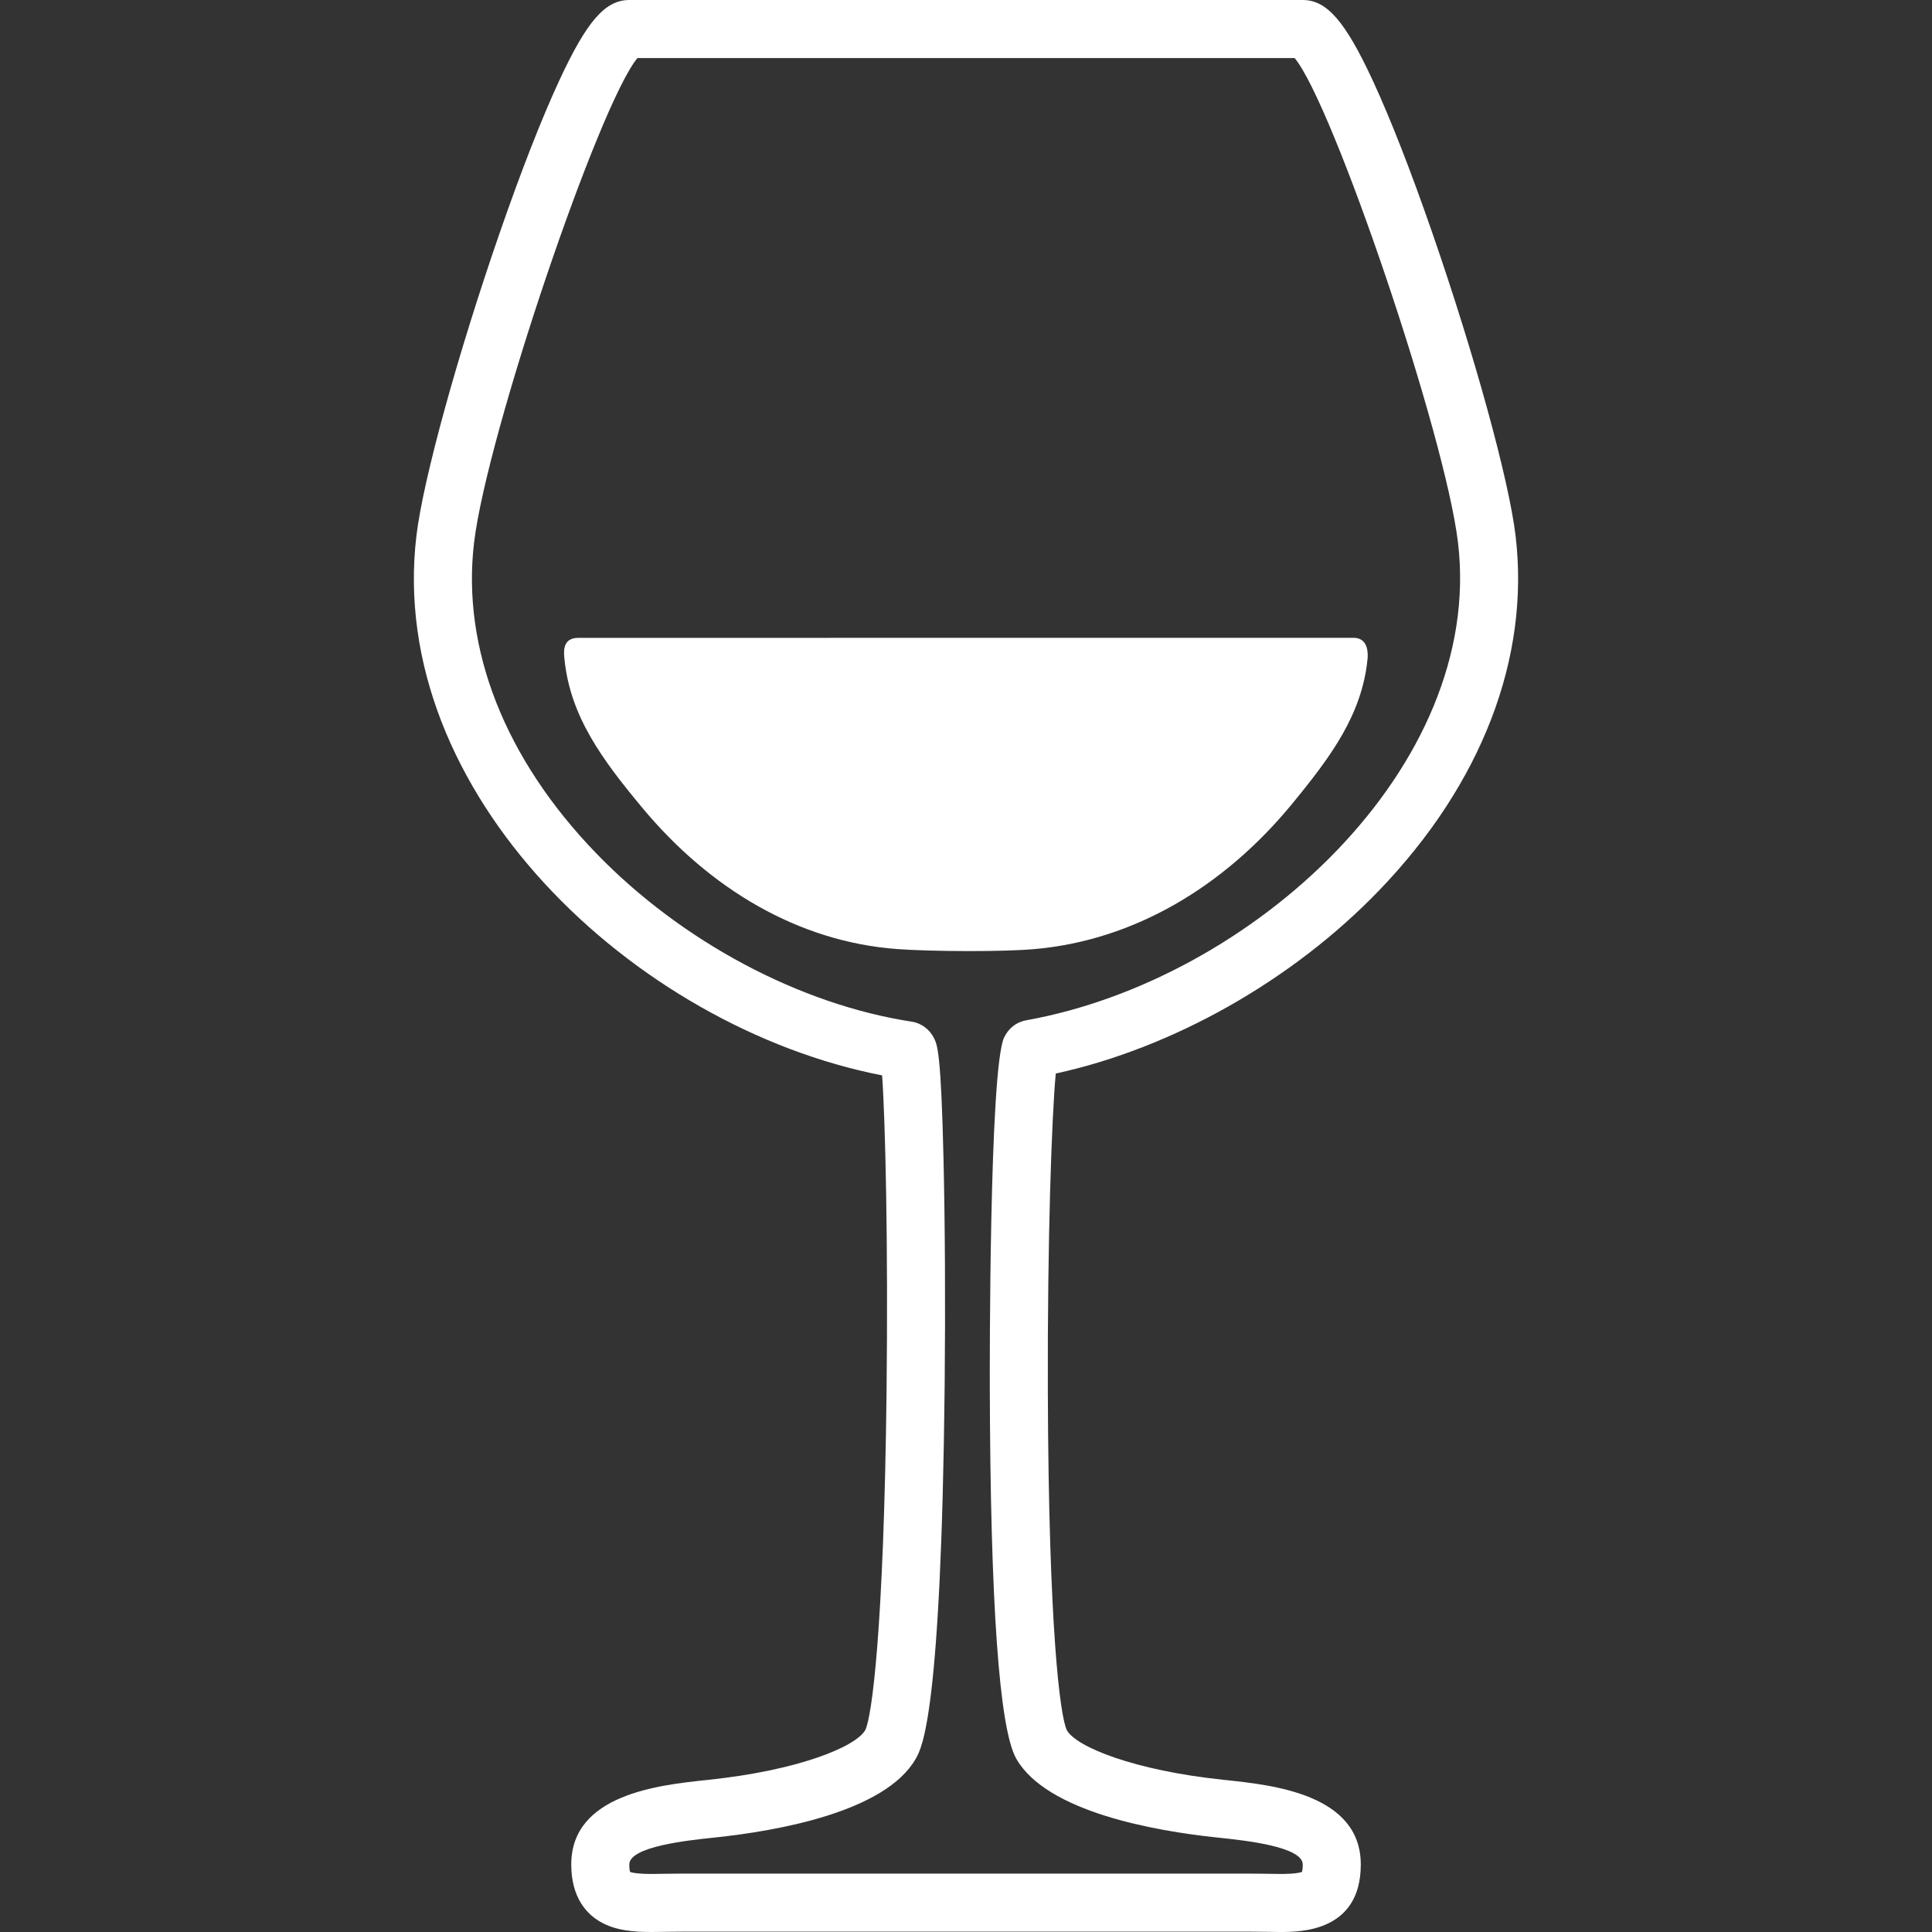
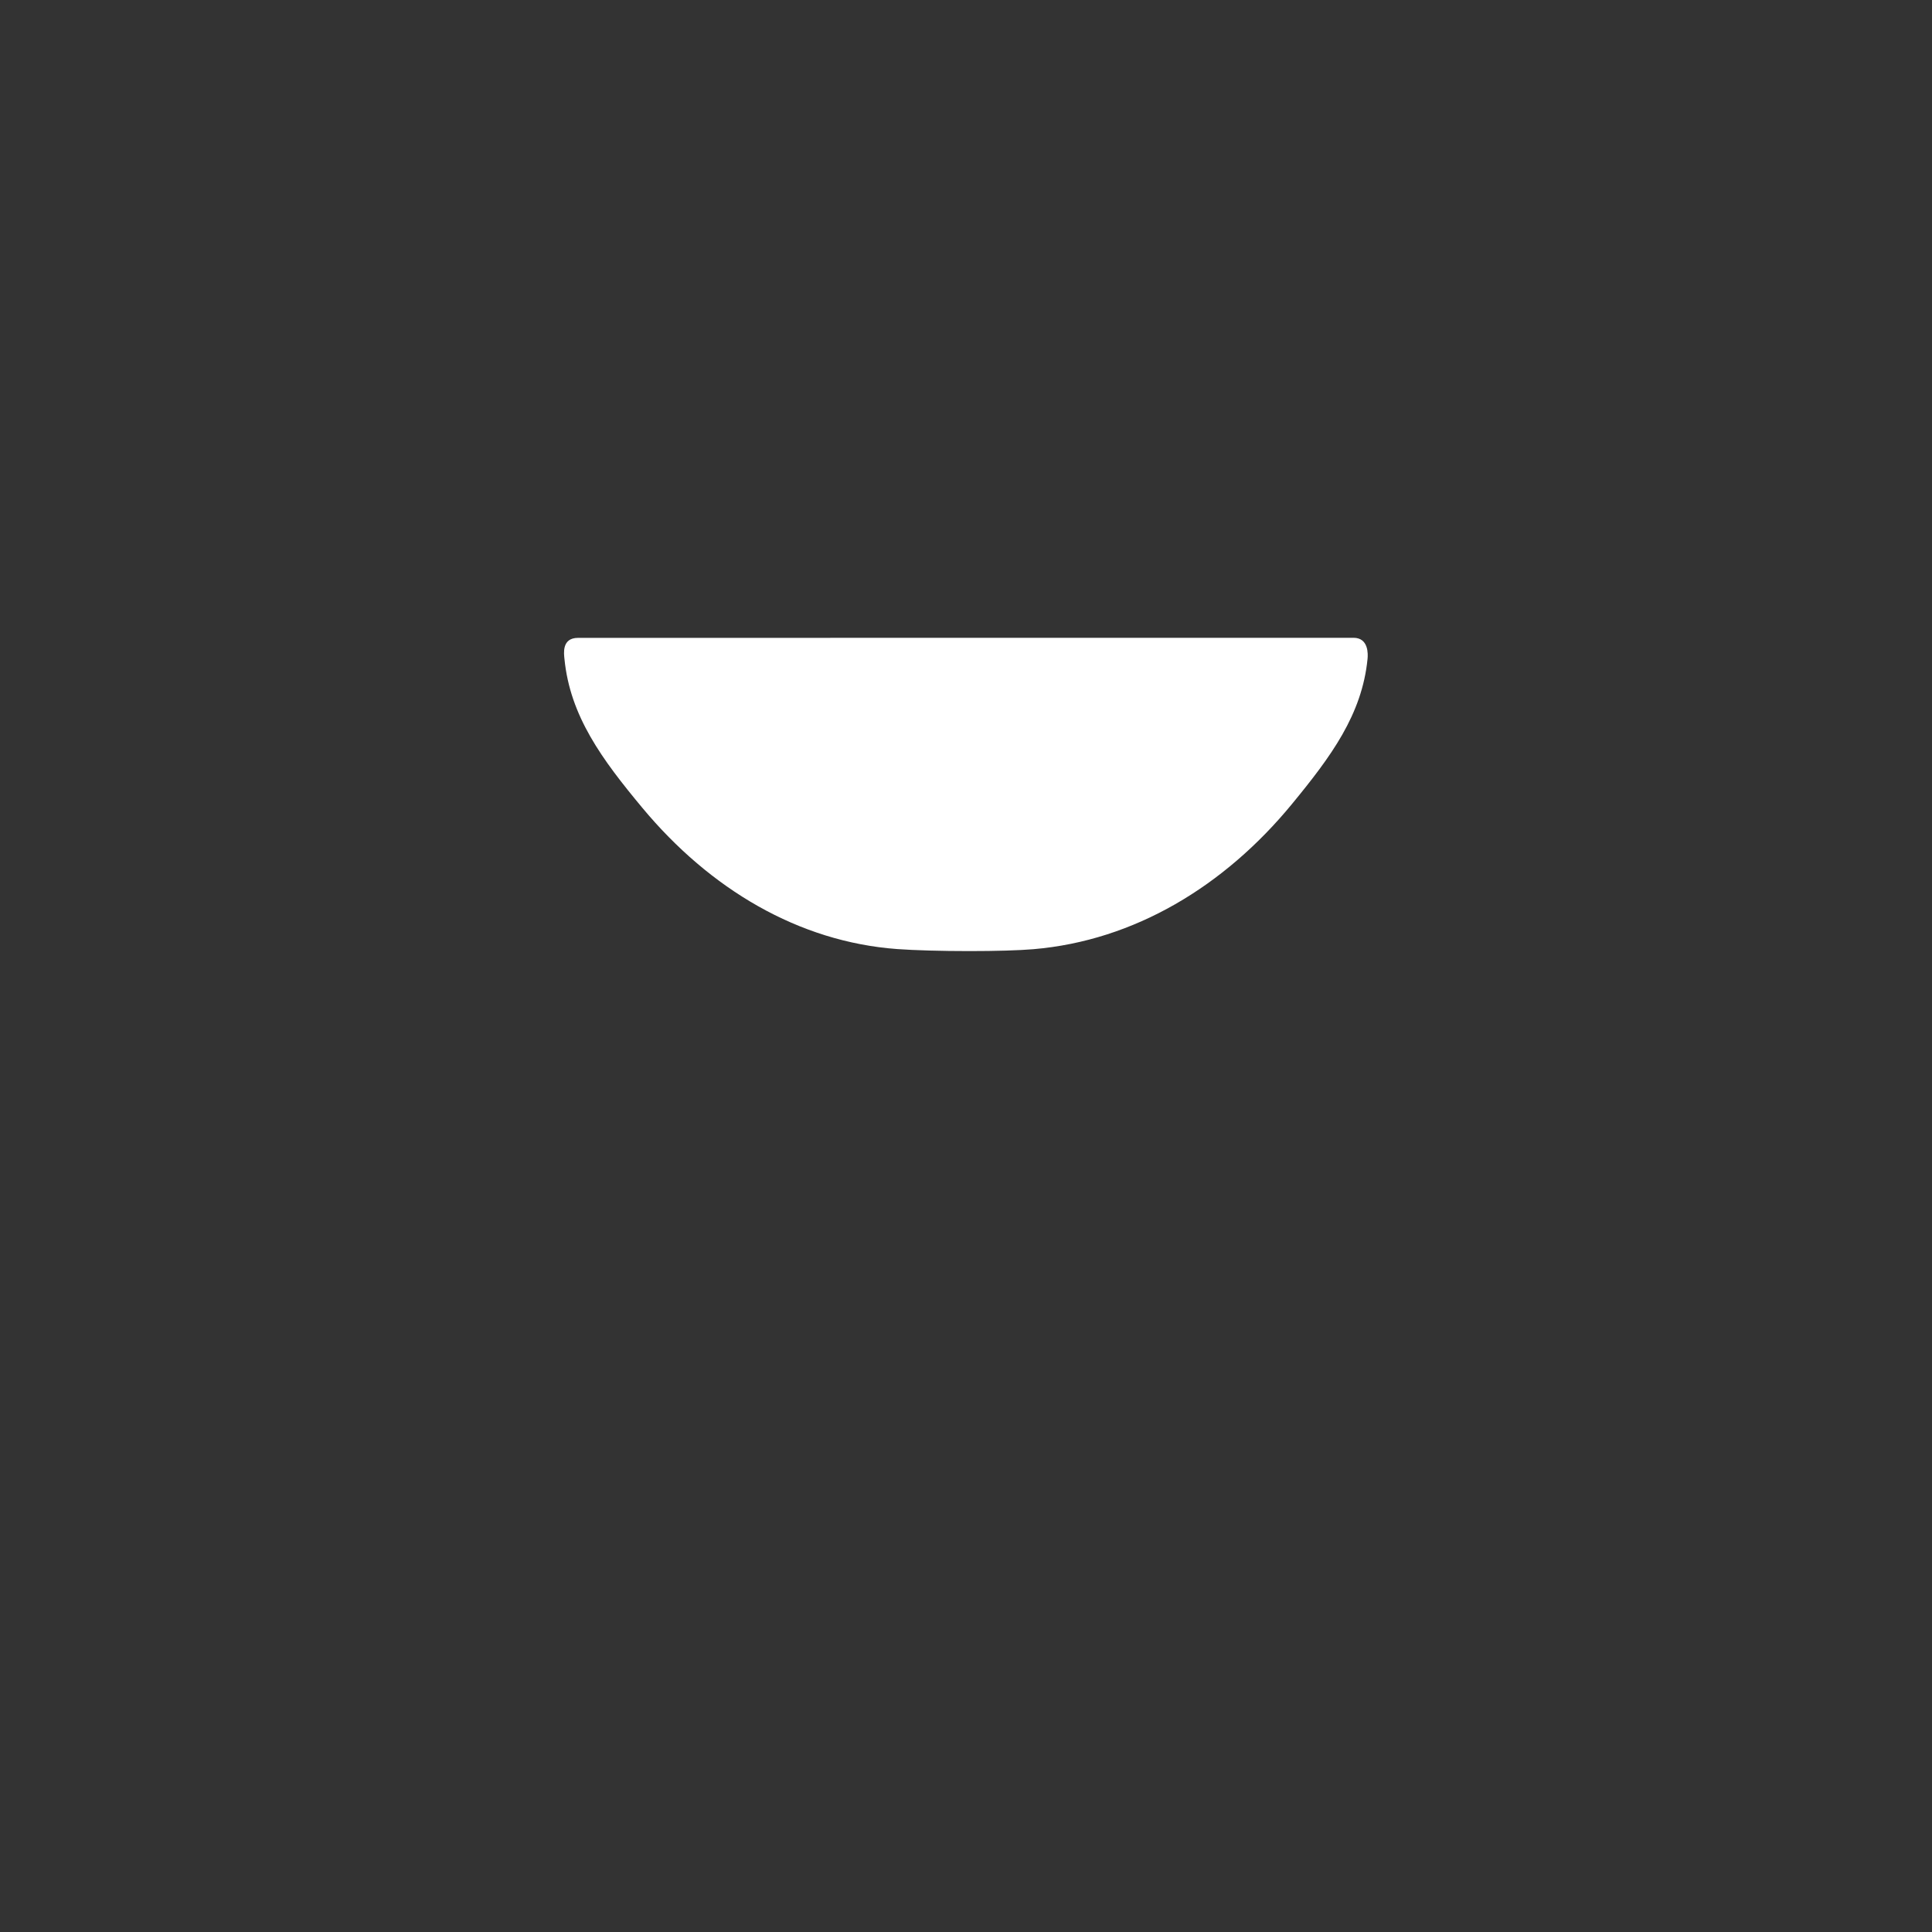
<svg xmlns="http://www.w3.org/2000/svg" width="50" height="50" viewBox="0 0 50 50" fill="none">
  <rect x="0" y="0" width="50" height="50" fill="#333333" stroke="none" />
-   <path d="M35.691 23.044C38.346 20.288 39.6 17.028 39.223 13.865C39.051 12.417 38.164 9.192 37.067 6.024C36.517 4.434 35.985 3.074 35.531 2.092C34.815 0.548 34.339 0 33.713 0H16.288C15.661 0 15.185 0.548 14.47 2.092C14.015 3.074 13.484 4.433 12.933 6.024C11.836 9.192 10.95 12.416 10.777 13.865C9.988 20.497 16.391 26.572 22.829 27.831C22.912 28.979 22.987 32.193 22.944 36.023C22.873 42.186 22.563 44.426 22.394 44.772C22.142 45.216 20.639 45.819 18.349 46.06L18.286 46.067C17.062 46.196 14.784 46.436 14.784 48.253C14.784 49.119 15.192 49.537 15.534 49.735C15.935 49.968 16.415 50 16.874 50C16.993 50 17.118 49.998 17.246 49.995C17.373 49.993 17.504 49.991 17.639 49.991H32.362C32.496 49.991 32.628 49.993 32.755 49.995C32.883 49.998 33.008 50 33.127 50C33.644 50 35.217 50 35.217 48.253C35.217 46.436 32.939 46.196 31.715 46.067L31.651 46.06C29.362 45.819 27.859 45.216 27.61 44.778C27.437 44.421 27.139 42.177 27.118 36.031C27.105 32.084 27.219 28.886 27.323 27.783C30.35 27.123 33.445 25.377 35.691 23.044ZM25.616 35.879C25.63 41.496 25.86 44.737 26.3 45.513C27.084 46.895 29.891 47.385 31.493 47.554L31.558 47.561C32.203 47.629 33.715 47.788 33.715 48.253C33.715 48.36 33.703 48.419 33.696 48.445C33.644 48.466 33.504 48.498 33.127 48.498C33.016 48.498 32.901 48.496 32.783 48.493C32.647 48.491 32.506 48.489 32.362 48.489H25.052H17.639C17.495 48.489 17.354 48.491 17.218 48.493C17.099 48.496 16.985 48.498 16.874 48.498C16.497 48.498 16.357 48.466 16.306 48.445C16.298 48.419 16.286 48.36 16.286 48.253C16.286 47.788 17.798 47.629 18.443 47.561L18.507 47.554C20.11 47.385 22.916 46.895 23.701 45.513C23.864 45.226 24.359 44.352 24.448 35.847C24.468 33.835 24.458 31.714 24.419 30.029C24.355 27.244 24.259 27.047 24.175 26.873C24.062 26.641 23.846 26.479 23.597 26.441C20.697 25.996 17.649 24.372 15.442 22.096C13.069 19.647 11.942 16.787 12.269 14.042C12.602 11.242 15.502 2.698 16.497 1.502H33.505C34.5 2.698 37.399 11.242 37.733 14.042C38.424 19.852 32.403 25.361 26.557 26.405C26.306 26.45 26.099 26.612 25.986 26.851C25.6 27.672 25.615 35.544 25.616 35.879Z" fill="white" />
  <path d="M33.436 20.808C34.445 19.581 35.249 18.495 35.392 17.052C35.404 16.933 35.423 16.506 35.029 16.506C30.04 16.506 19.949 16.508 14.96 16.508C14.529 16.508 14.596 16.925 14.608 17.052C14.753 18.532 15.58 19.653 16.625 20.908C18.374 23.01 20.67 24.376 23.225 24.562C23.658 24.594 24.372 24.614 25.087 24.614C25.768 24.614 26.388 24.596 26.745 24.565C29.355 24.343 31.685 22.938 33.436 20.808Z" fill="white" />
</svg>